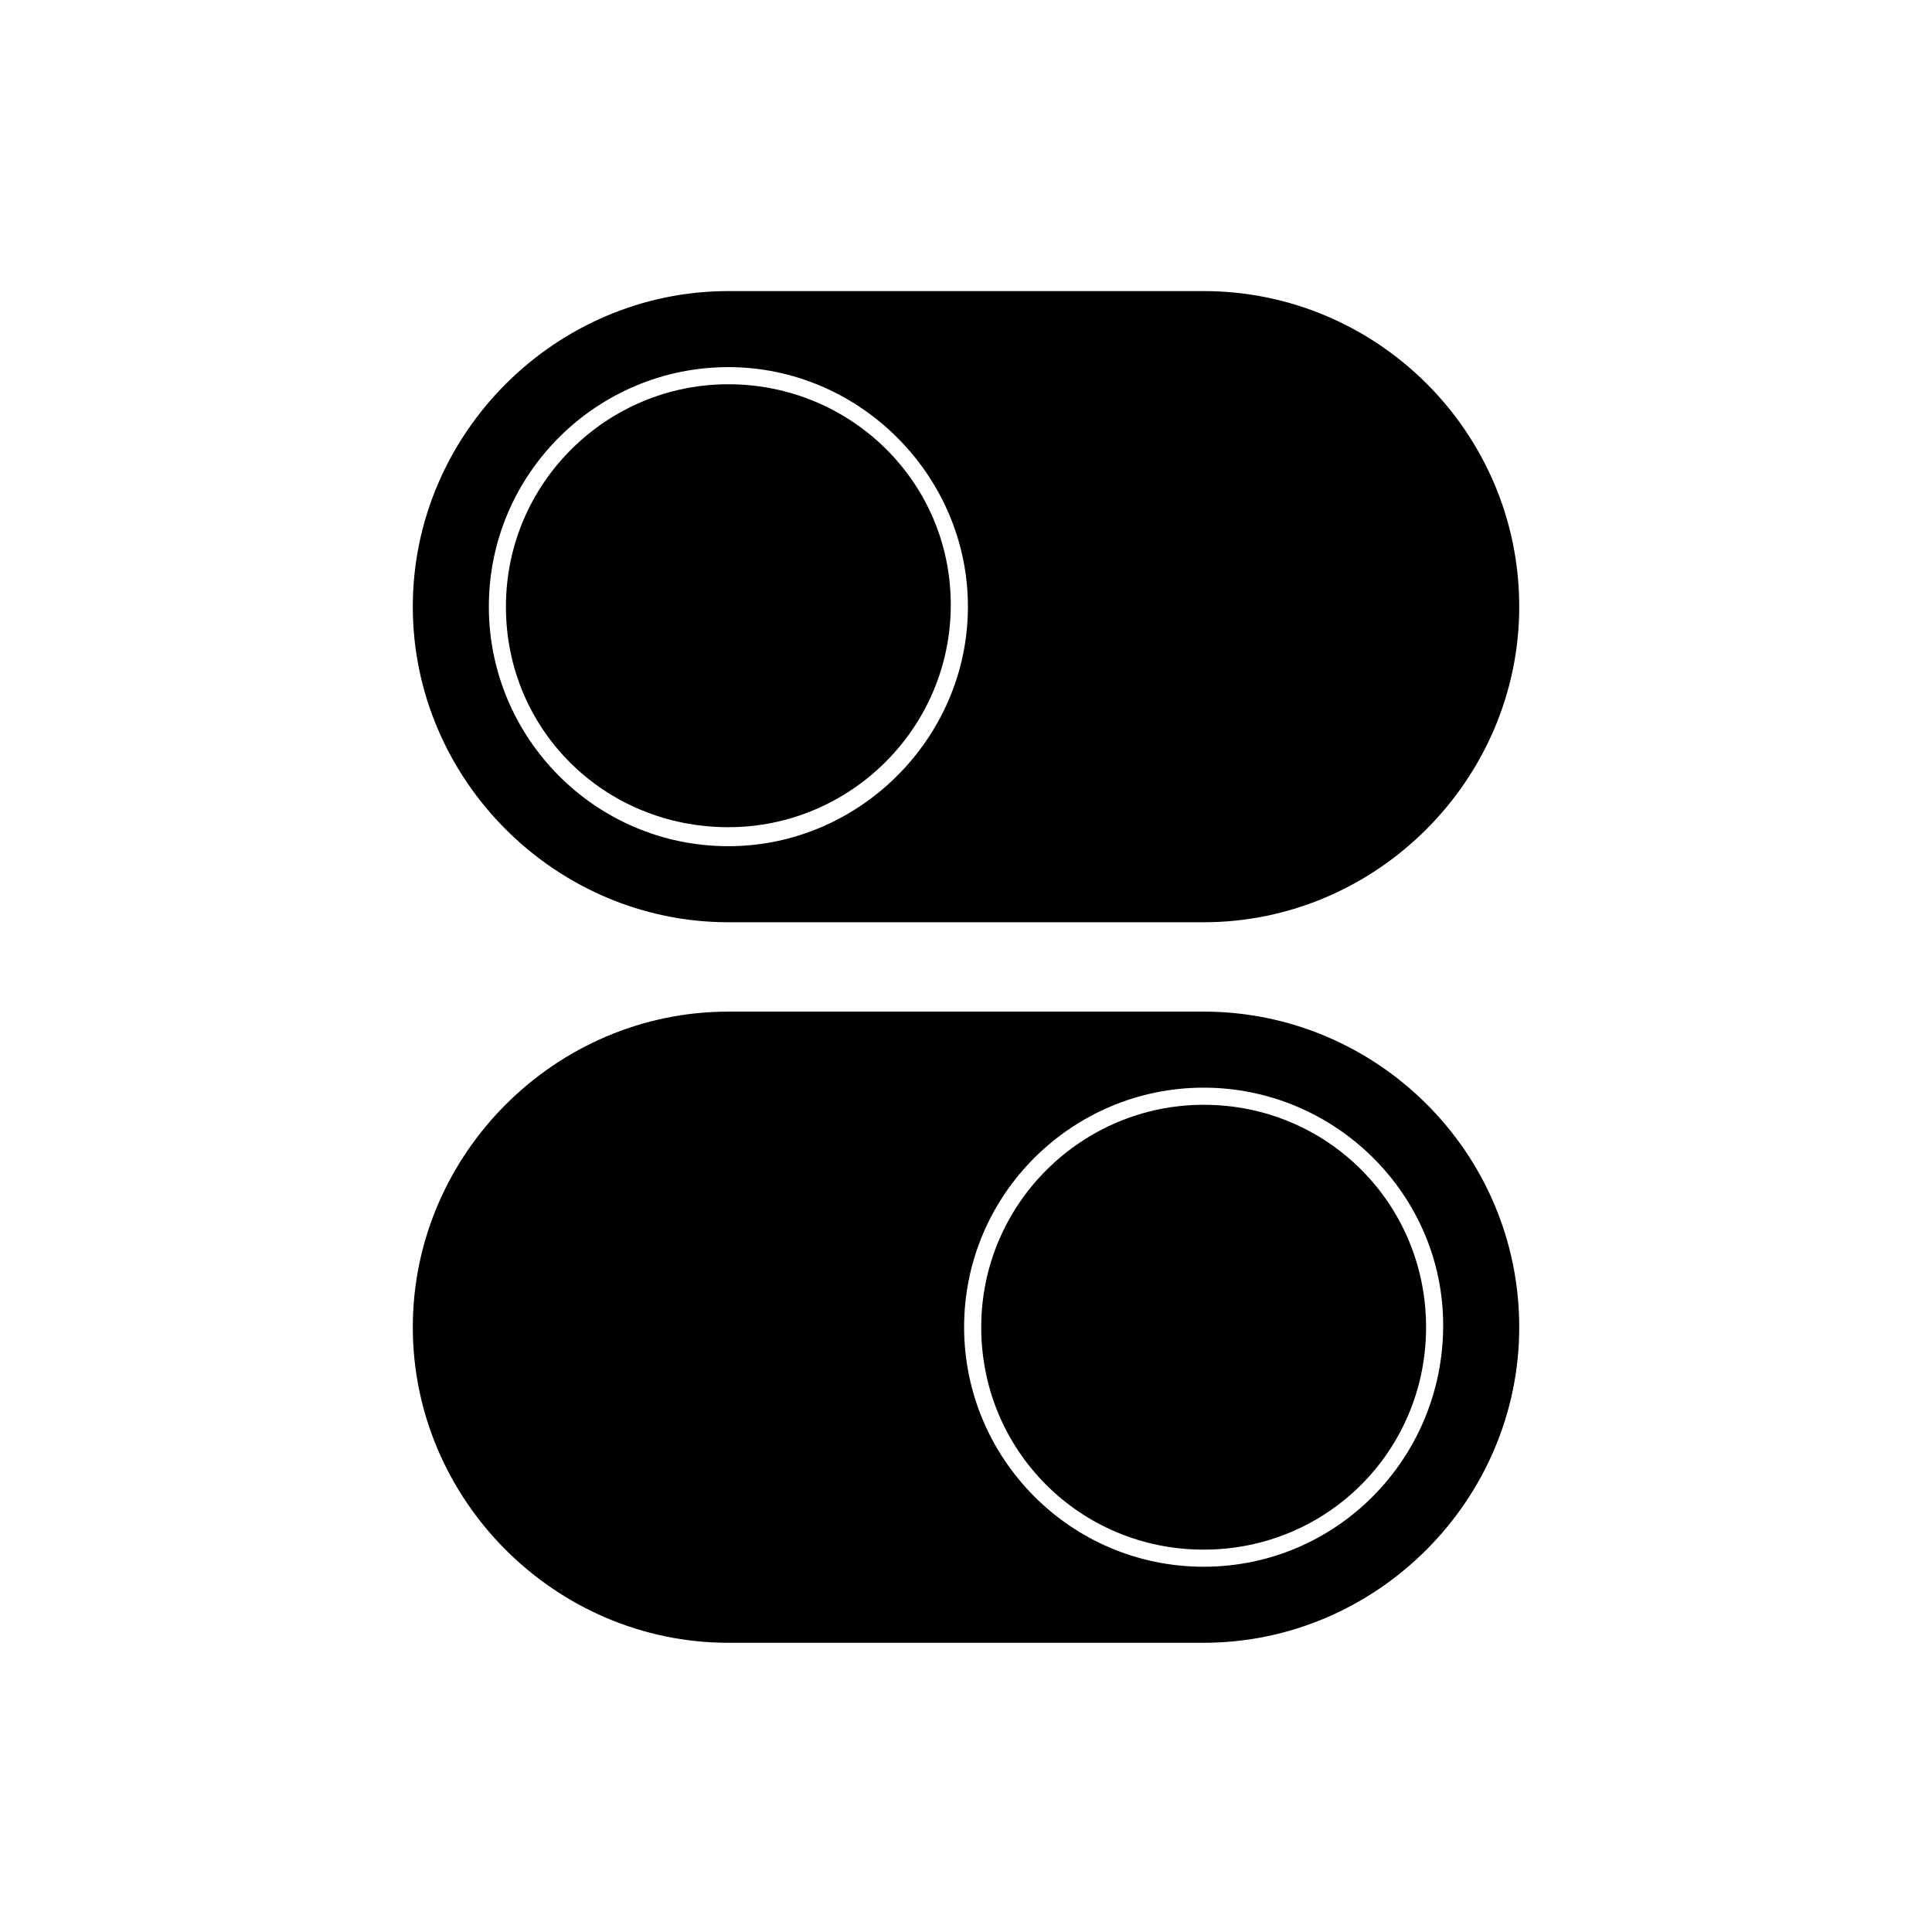
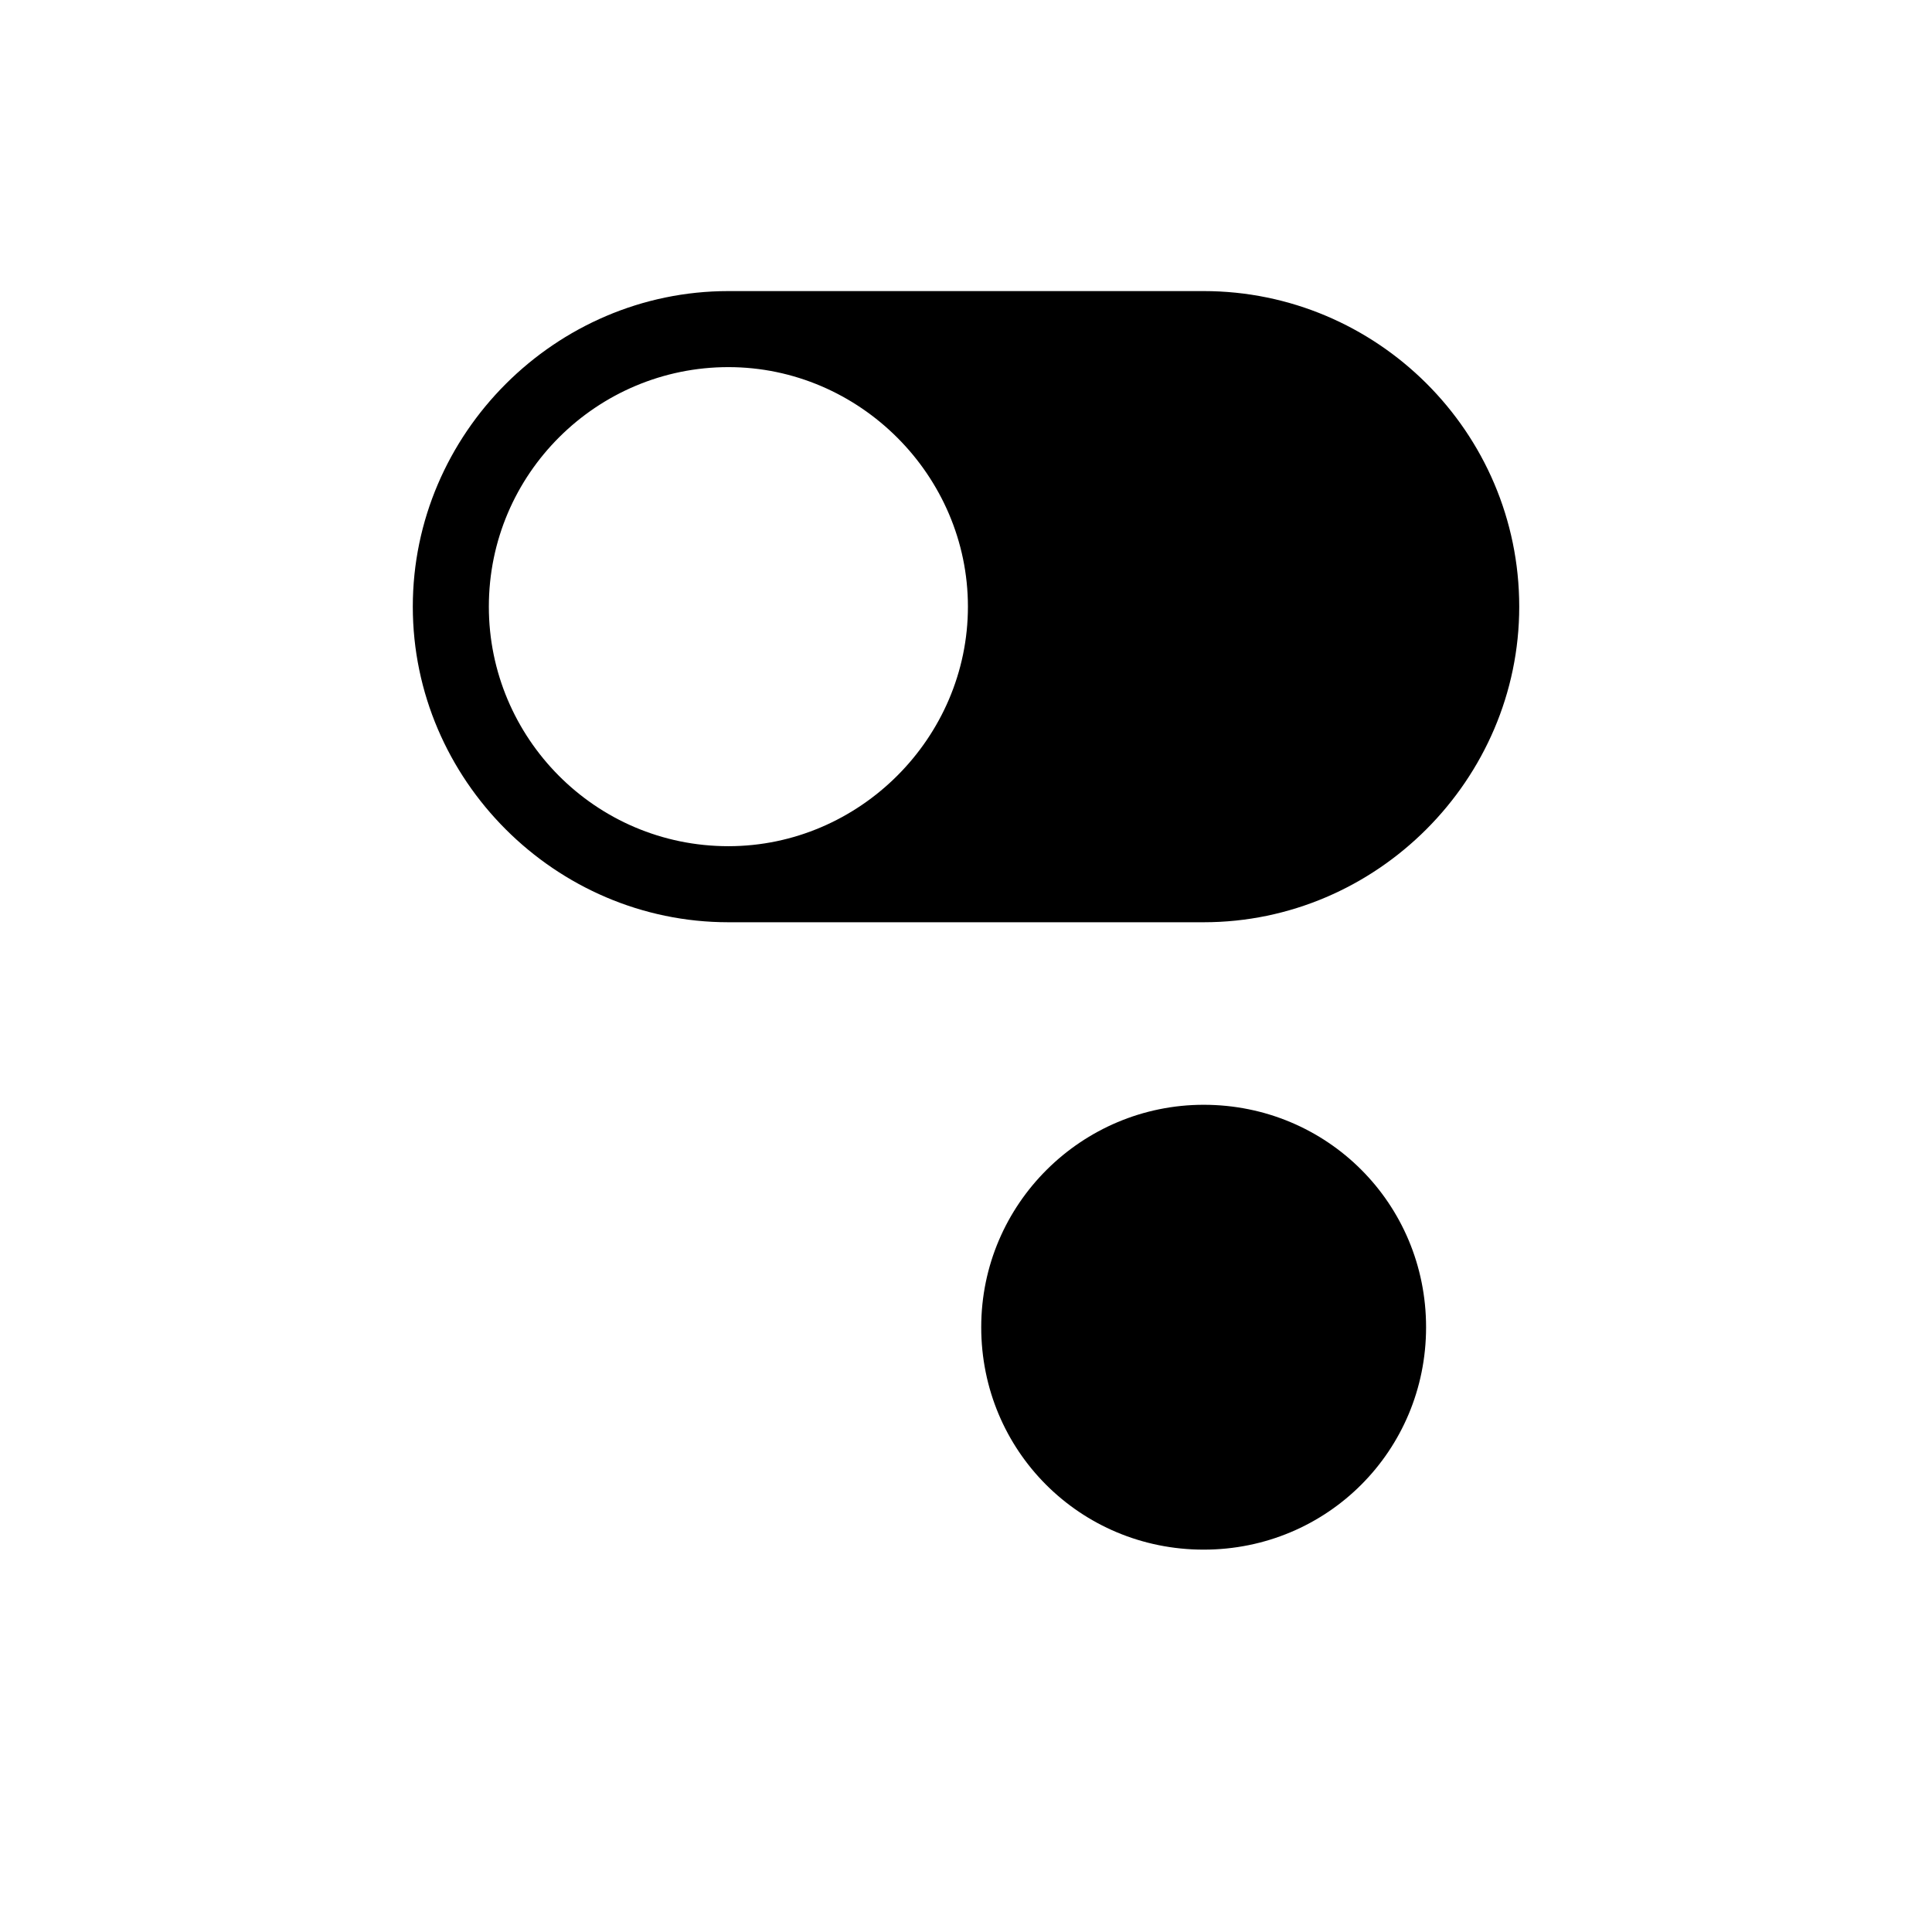
<svg xmlns="http://www.w3.org/2000/svg" fill="#000000" width="800px" height="800px" version="1.1" viewBox="144 144 512 512">
  <g>
    <path d="m462.98 221.14h-125.95c-45.848 0-83.633 37.785-83.633 83.633s37.785 83.633 83.633 83.633h125.95c45.848 0 83.633-37.785 83.633-83.633-0.004-46.348-37.789-83.633-83.633-83.633zm-125.95 147.11c-35.266 0-63.48-28.719-63.48-63.48 0-35.266 28.719-63.48 63.48-63.48 34.762 0 63.48 28.719 63.48 63.48 0 34.766-28.719 63.48-63.48 63.48z" />
-     <path d="m337.02 245.83c-32.242 0-58.945 26.199-58.945 58.945 0 32.75 26.195 58.441 58.945 58.441 32.242 0 58.945-26.199 58.945-58.945 0-32.746-26.703-58.441-58.945-58.441z" />
-     <path d="m462.98 412.09h-125.95c-45.848 0-83.633 37.785-83.633 83.633s37.785 83.633 83.633 83.633h125.95c45.848 0 83.633-37.785 83.633-83.633-0.004-46.352-37.789-83.633-83.633-83.633zm0 147.11c-35.266 0-63.48-28.719-63.48-63.48 0-35.266 28.719-63.48 63.48-63.48 34.762 0 63.477 28.215 63.477 62.977 0 35.266-28.211 63.984-63.477 63.984z" />
    <path d="m462.98 436.78c-32.242 0-58.945 26.199-58.945 58.945s26.199 58.945 58.945 58.945c32.746 0 58.945-26.199 58.945-58.945s-26.199-58.945-58.945-58.945z" />
  </g>
</svg>